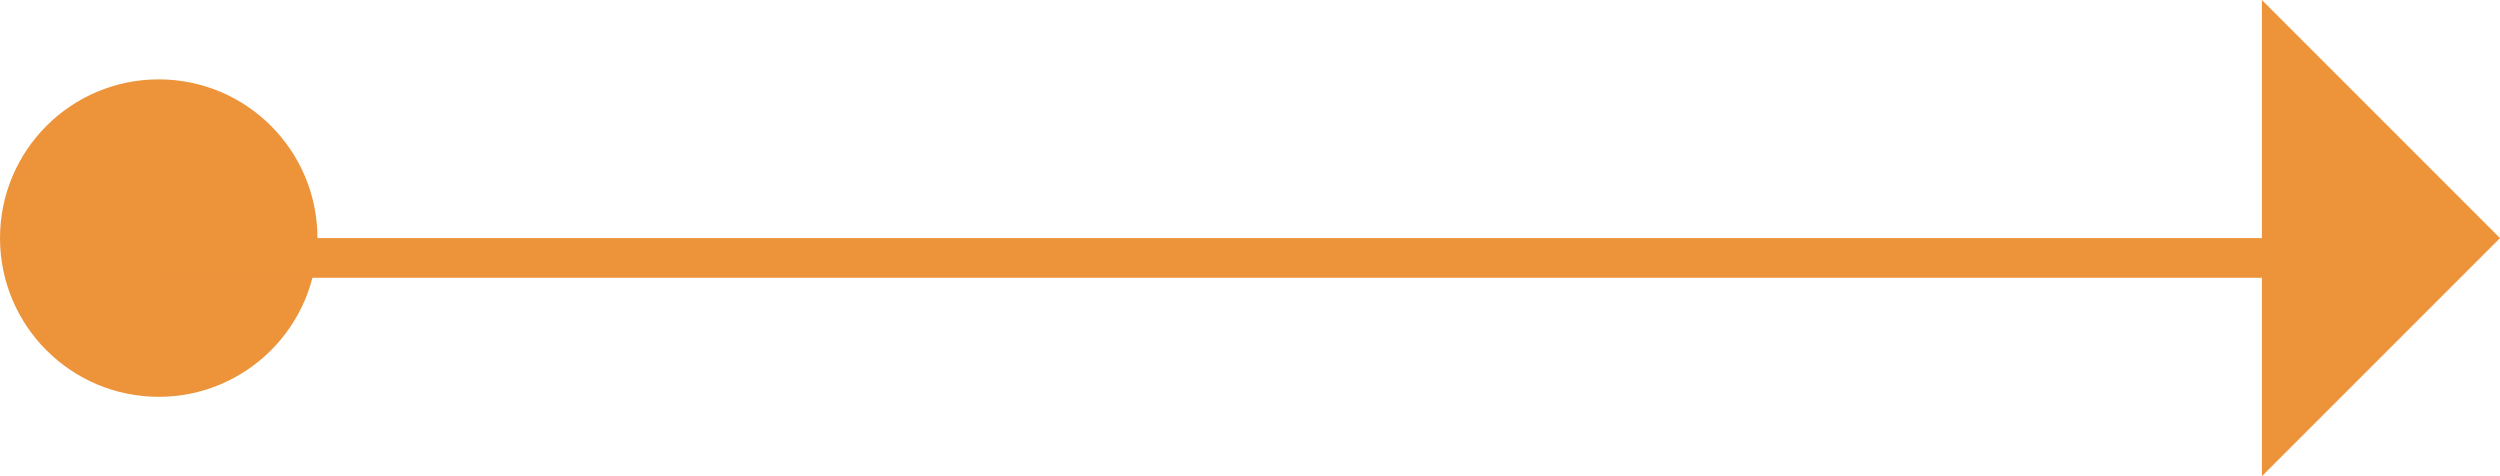
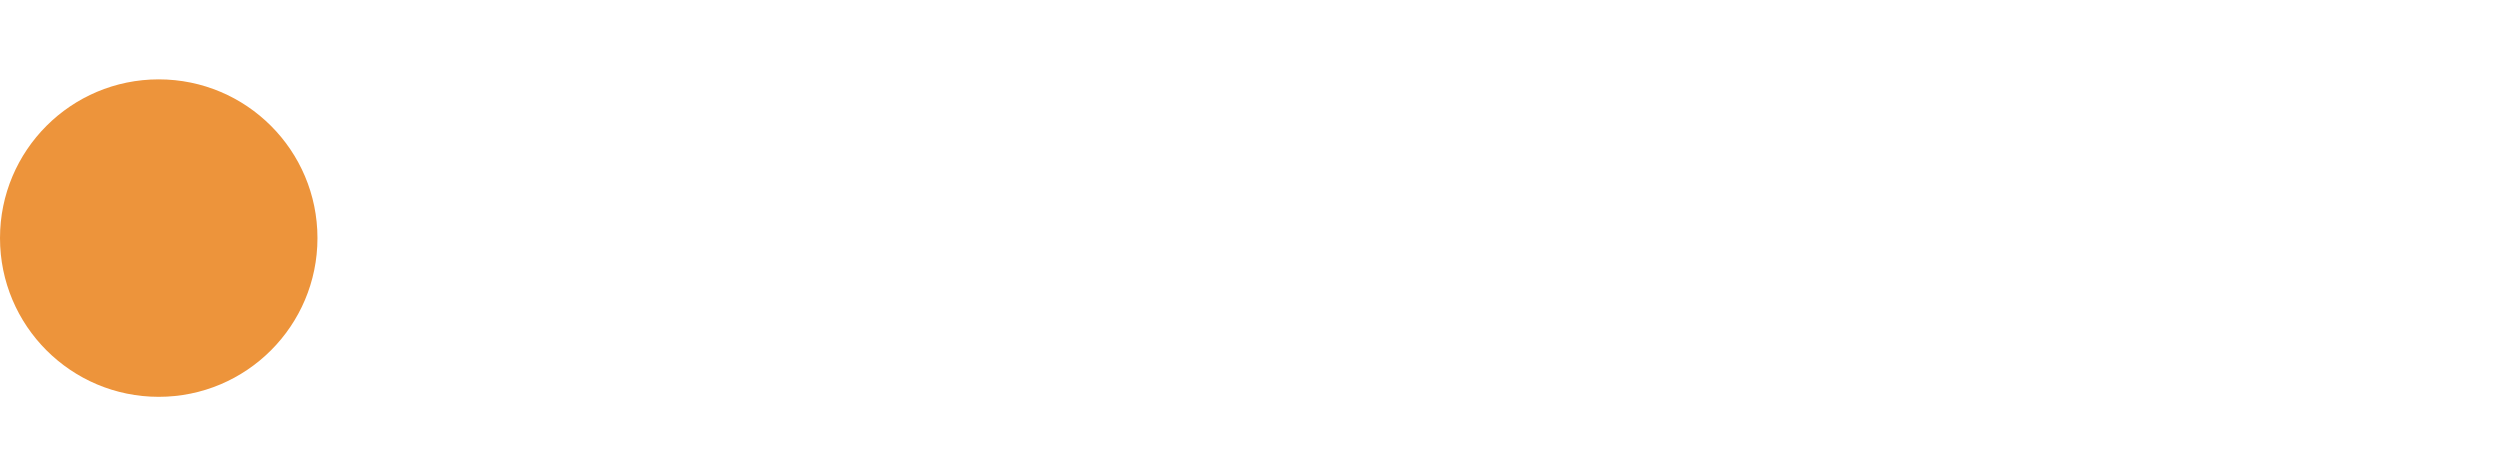
<svg xmlns="http://www.w3.org/2000/svg" width="63" height="12" viewBox="0 0 63 12">
  <g id="グループ_552" data-name="グループ 552" transform="translate(-944 -1393)">
    <circle id="楕円形_27" data-name="楕円形 27" cx="4" cy="4" r="4" transform="translate(944 1395)" fill="#ED943B" />
-     <path id="パス_465" data-name="パス 465" d="M-816-566h55.883" transform="translate(1764 1965.5)" fill="none" stroke="#ED943B" stroke-width="1" />
-     <path id="多角形_1" data-name="多角形 1" d="M6,0l6,6H0Z" transform="translate(1007 1393) rotate(90)" fill="#ED943B" />
+     <path id="多角形_1" data-name="多角形 1" d="M6,0l6,6Z" transform="translate(1007 1393) rotate(90)" fill="#ED943B" />
  </g>
</svg>